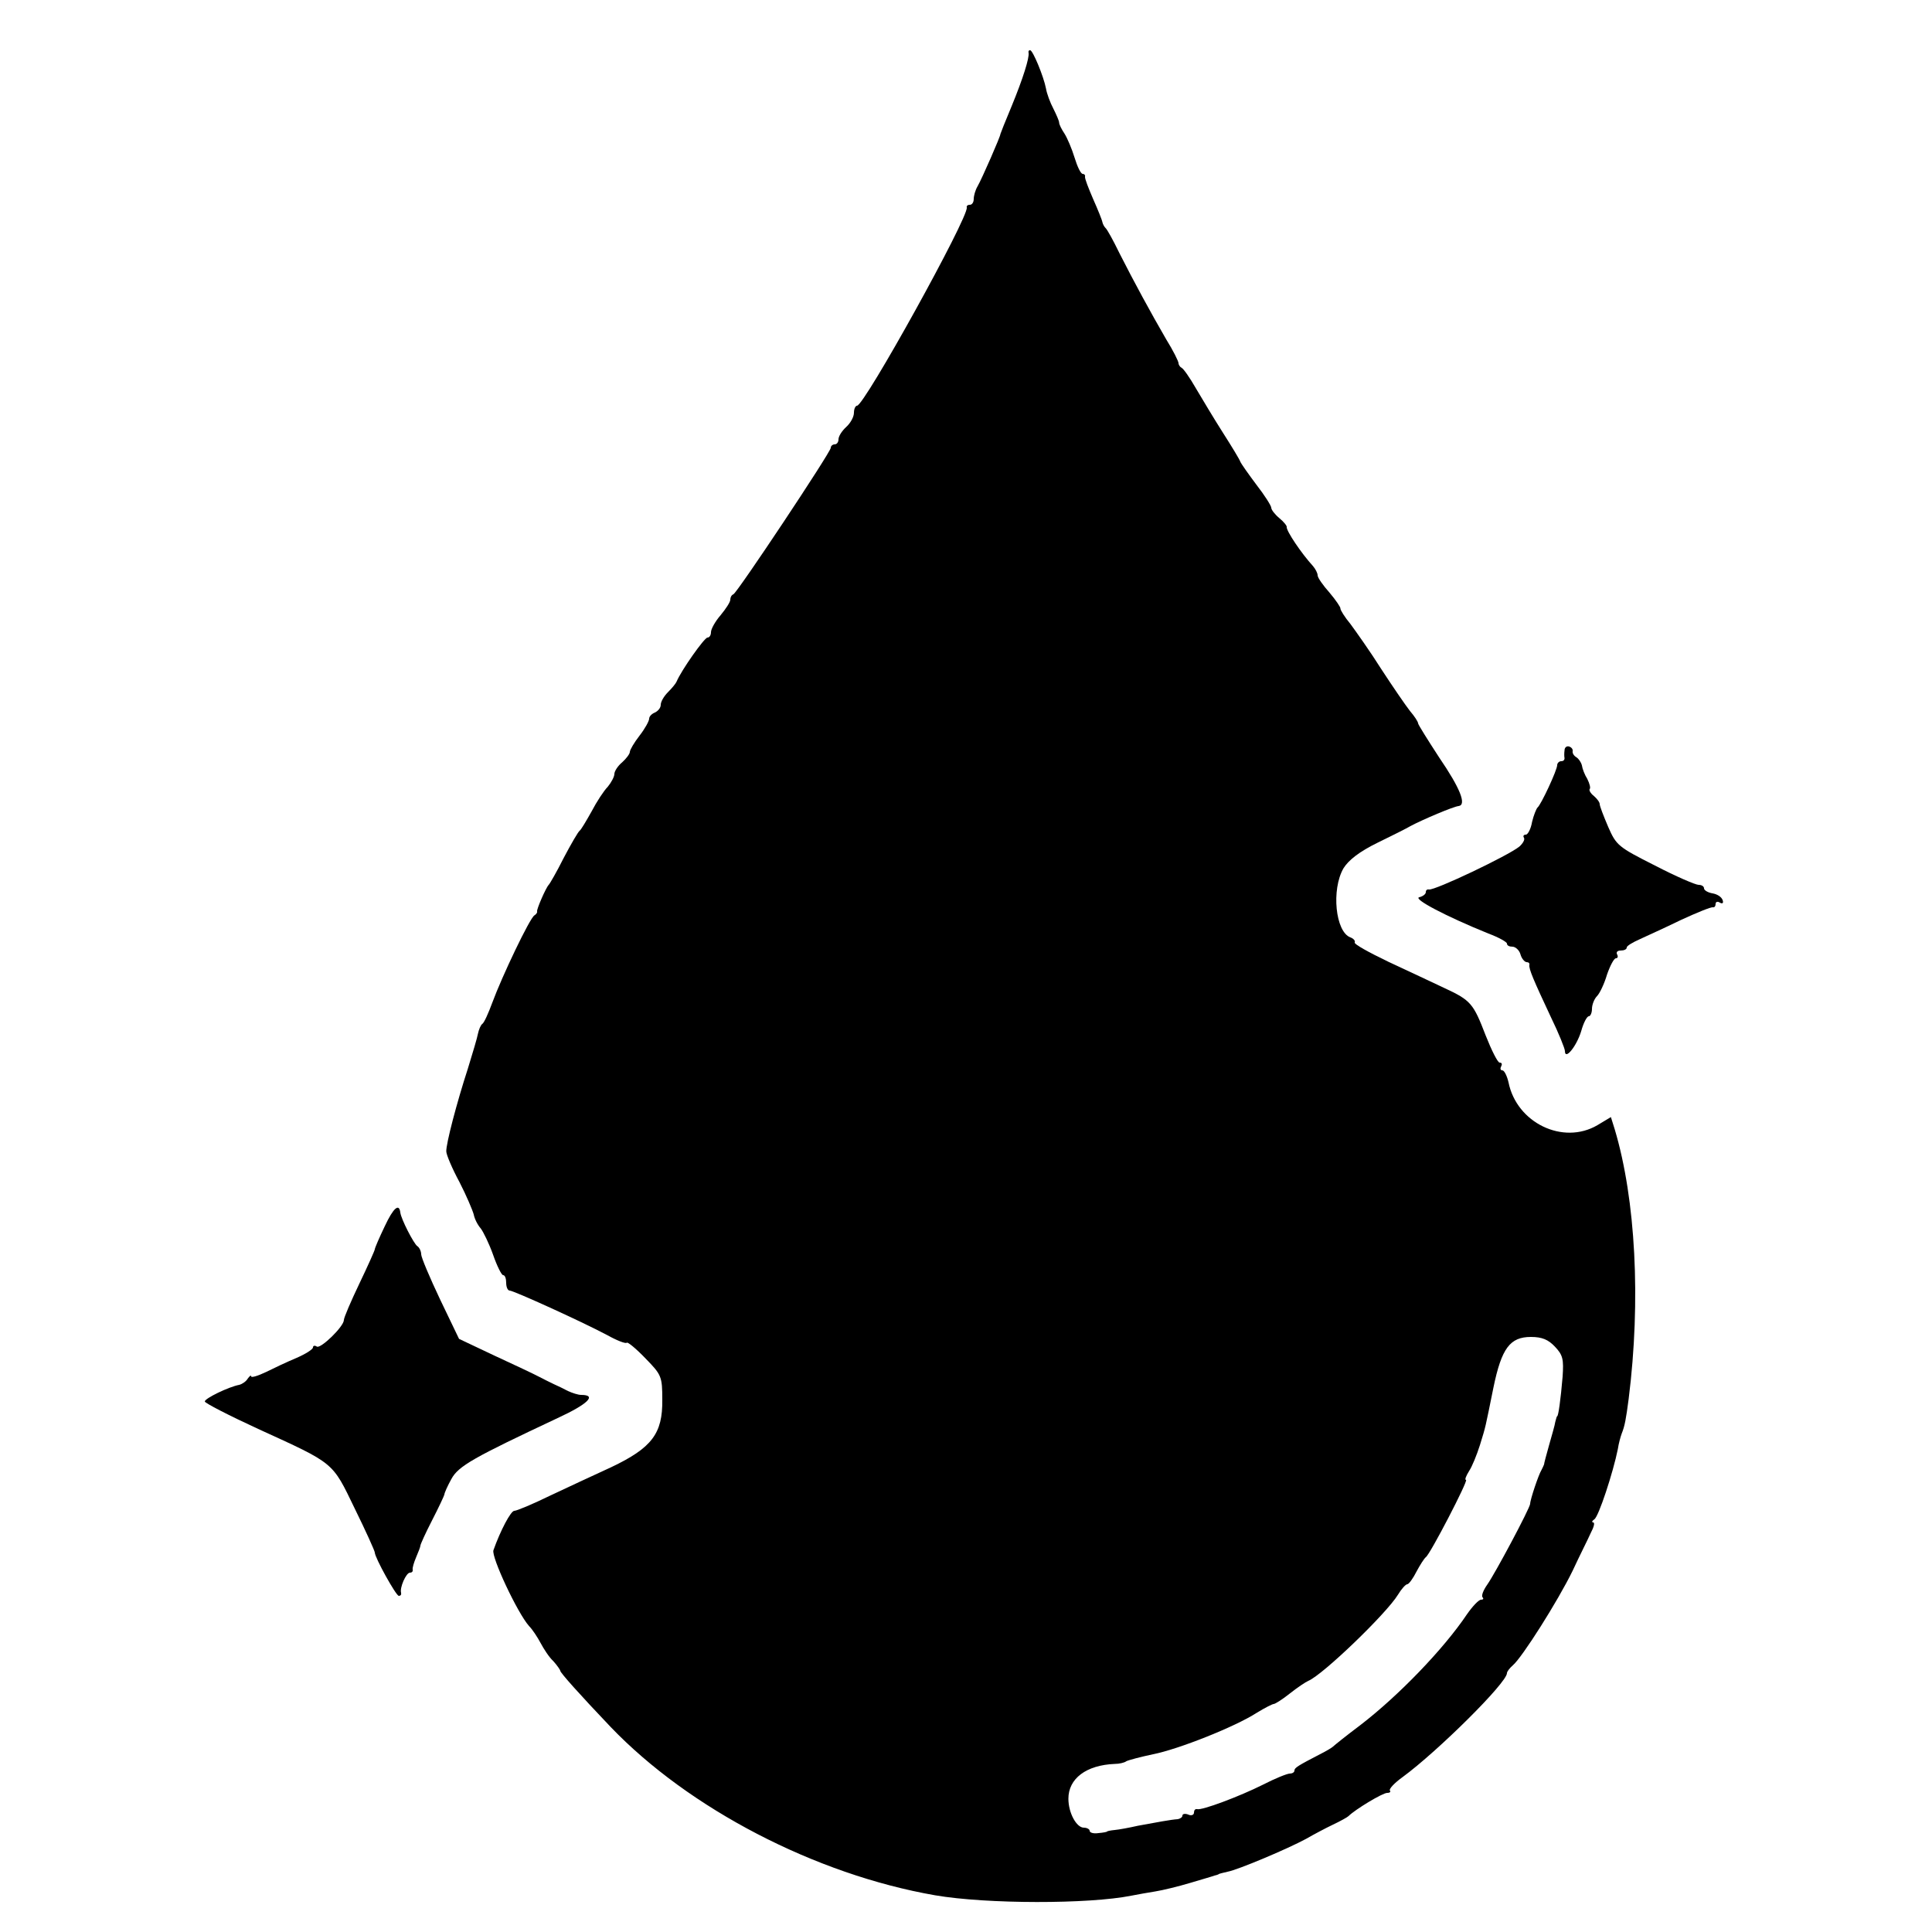
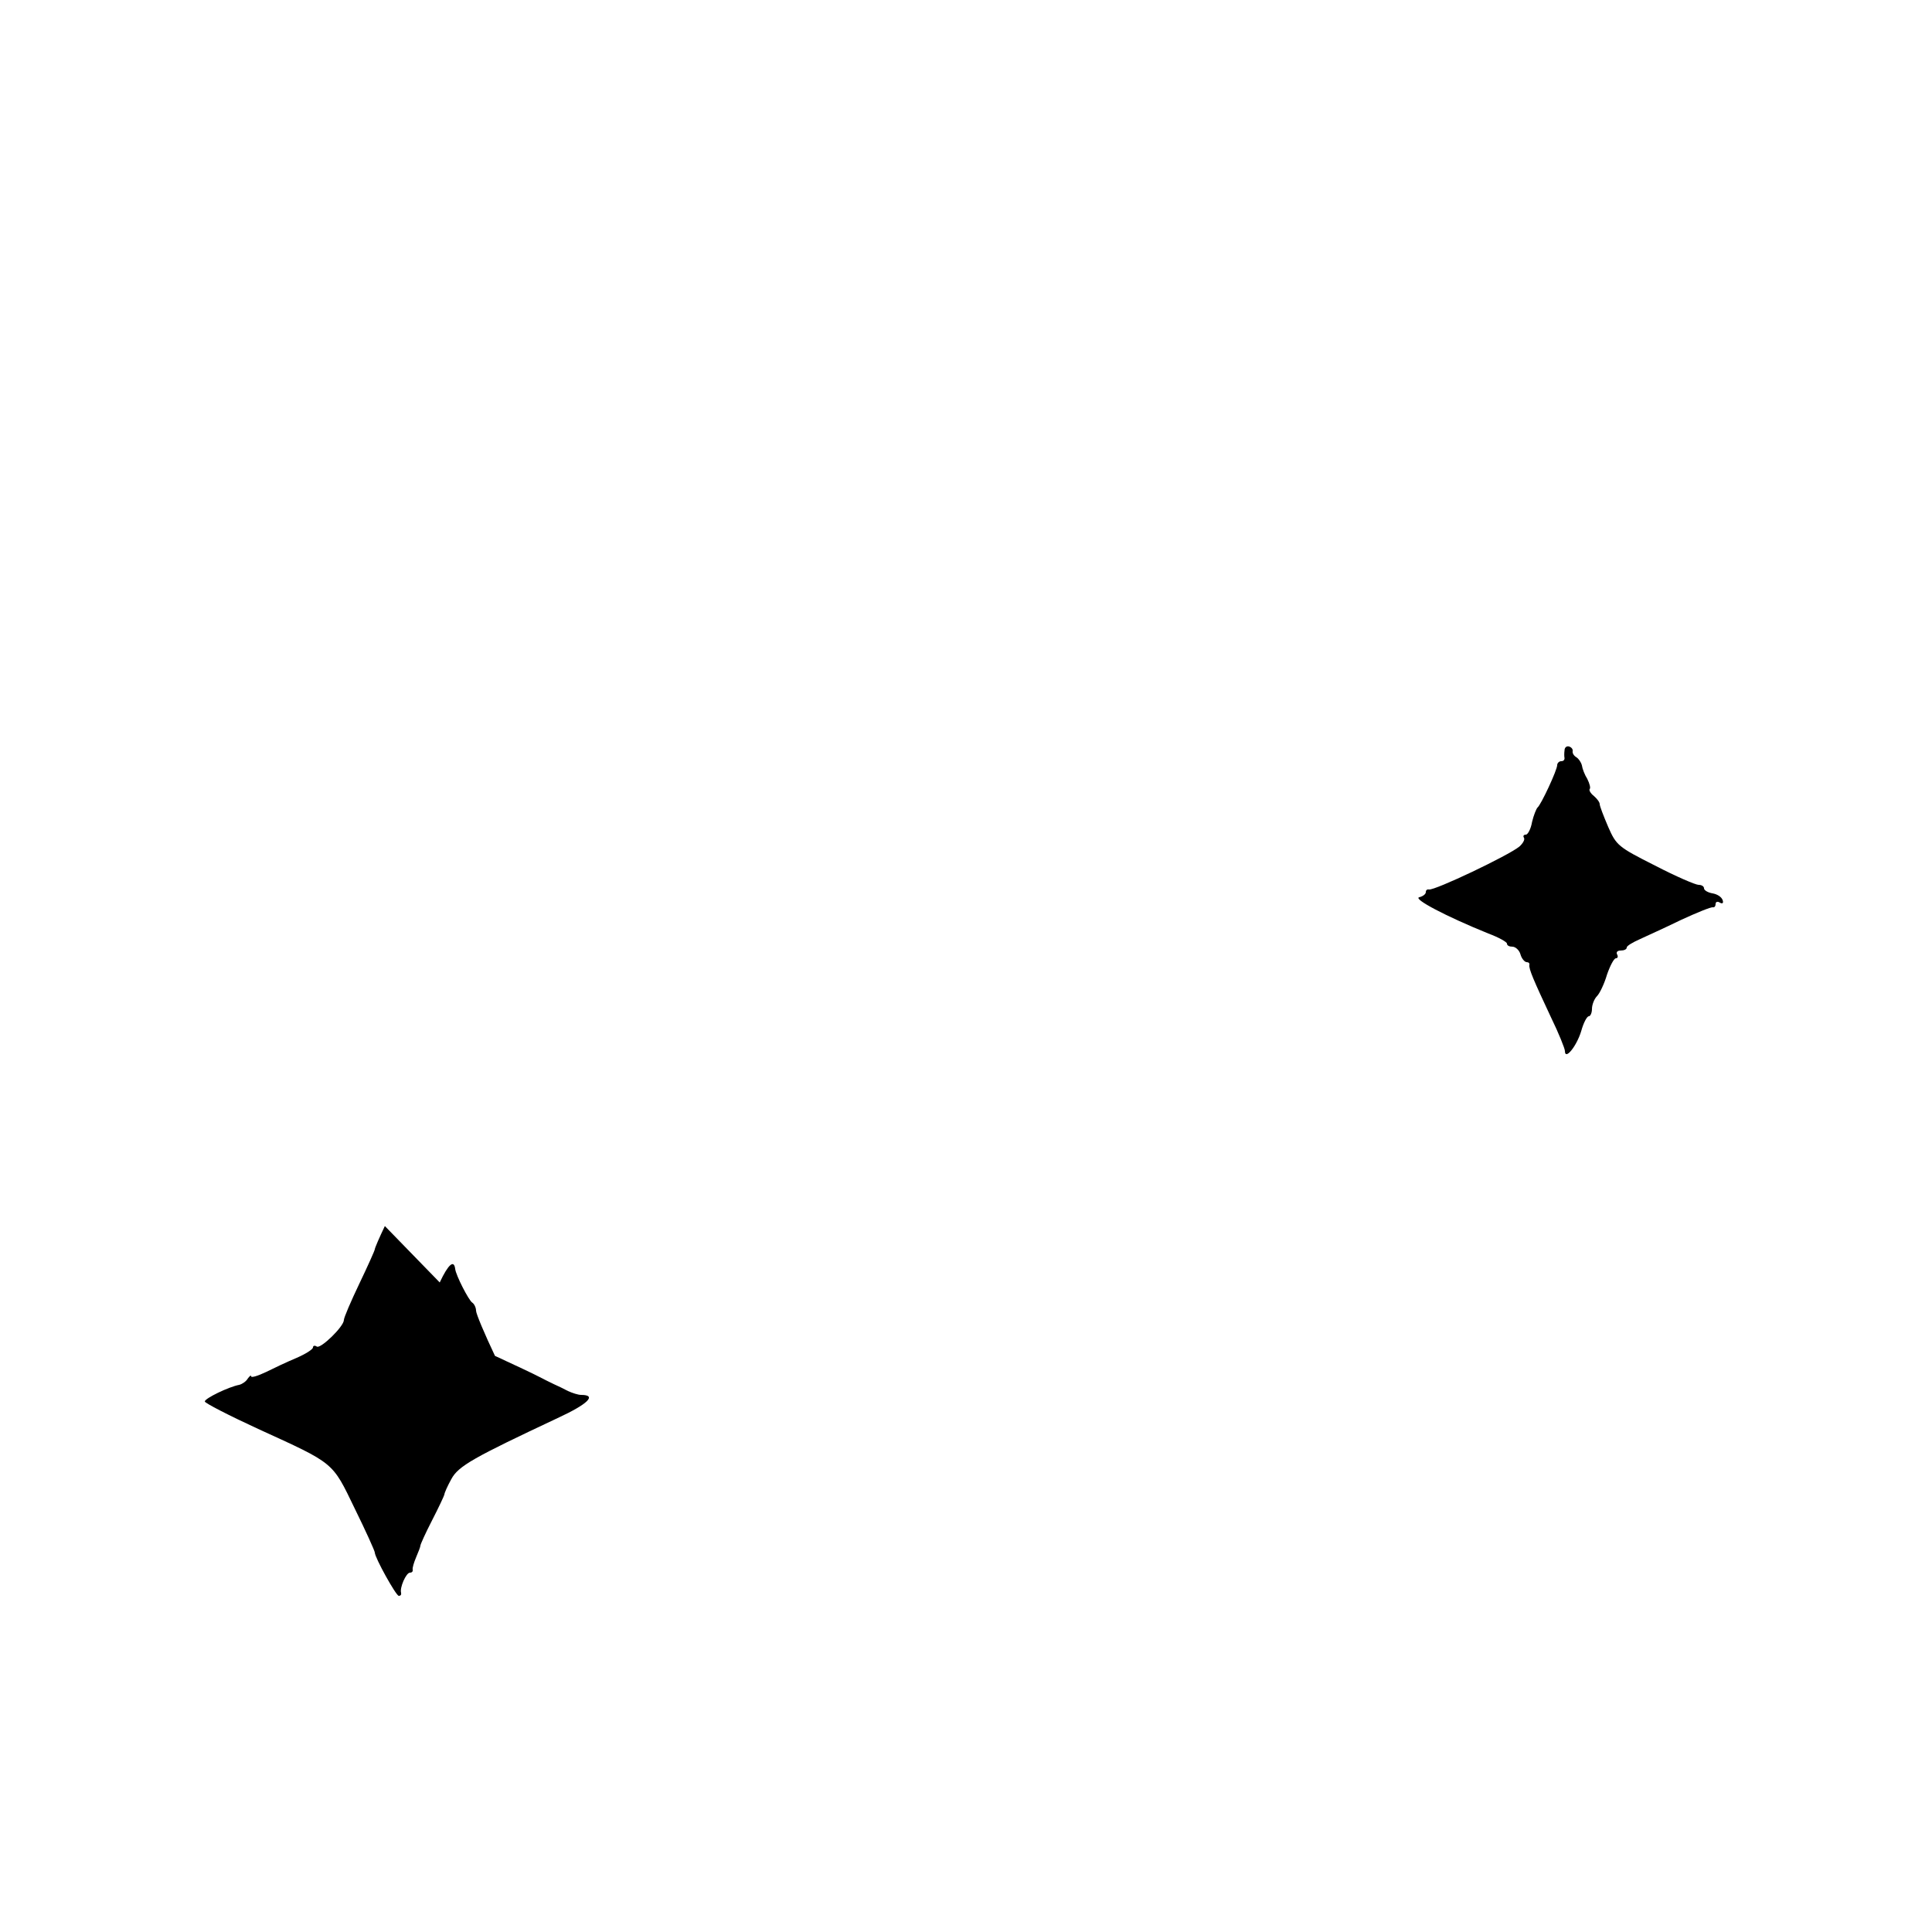
<svg xmlns="http://www.w3.org/2000/svg" version="1.0" width="500pt" height="500pt" viewBox="0 0 500 500" preserveAspectRatio="xMidYMid meet">
  <g transform="translate(0,500) scale(0.1,-0.1)" fill="#000000" stroke="none">
-     <path d="M2662 4863 c2 -13 -14 -65 -44 -138 -16 -38 -29 -71 -29 -72 1 -4 -48 -116 -59 -135 -6 -10 -10 -25 -10 -33 0 -8 -4 -15 -10 -15 -6 0 -9 -3 -8 -7 5 -25 -265 -513 -284 -513 -4 0 -8 -8 -8 -18 0 -11 -9 -27 -20 -37 -11 -10 -20 -24 -20 -32 0 -7 -4 -13 -10 -13 -5 0 -10 -4 -10 -9 0 -11 -242 -375 -252 -379 -5 -2 -8 -8 -8 -14 0 -6 -11 -23 -25 -40 -14 -16 -25 -36 -25 -44 0 -8 -4 -14 -9 -14 -8 0 -68 -85 -80 -114 -2 -5 -12 -17 -22 -27 -11 -11 -19 -25 -19 -33 0 -8 -7 -16 -15 -20 -8 -3 -15 -10 -15 -16 0 -6 -11 -26 -25 -44 -14 -18 -25 -37 -25 -42 0 -5 -9 -17 -20 -27 -11 -9 -20 -23 -20 -30 0 -7 -8 -22 -17 -33 -10 -10 -29 -39 -42 -64 -14 -25 -27 -47 -31 -50 -4 -3 -22 -34 -41 -70 -18 -36 -36 -67 -39 -70 -7 -7 -32 -64 -30 -69 1 -2 -2 -7 -7 -10 -12 -7 -84 -158 -109 -226 -10 -27 -21 -52 -26 -55 -4 -3 -9 -15 -11 -25 -2 -11 -14 -51 -26 -90 -29 -89 -57 -196 -56 -215 0 -8 15 -44 34 -79 18 -35 34 -73 37 -84 2 -11 10 -27 18 -36 7 -9 22 -40 32 -68 10 -29 22 -53 26 -53 5 0 8 -9 8 -20 0 -11 4 -20 9 -20 10 0 184 -79 252 -115 25 -14 48 -23 51 -20 2 3 24 -15 48 -40 42 -43 44 -47 44 -108 1 -87 -27 -124 -132 -174 -42 -19 -114 -53 -159 -74 -45 -22 -86 -39 -92 -39 -9 0 -36 -51 -54 -102 -6 -17 62 -162 92 -196 9 -9 22 -29 30 -44 8 -15 22 -37 33 -47 10 -11 18 -23 18 -25 0 -5 51 -62 130 -145 203 -212 530 -382 840 -436 134 -23 398 -23 508 -1 15 3 43 8 62 11 19 3 60 13 90 22 30 9 58 17 63 19 4 1 8 2 10 3 1 2 12 4 24 7 27 5 155 59 203 85 19 11 51 28 70 37 19 9 37 19 40 22 17 17 88 60 100 60 7 0 10 3 7 6 -3 4 12 20 33 35 90 66 270 244 270 269 0 4 7 13 15 20 24 20 117 167 155 245 18 39 40 82 47 98 8 15 11 27 6 27 -4 0 -3 4 3 8 11 6 49 122 61 182 2 14 7 32 10 40 8 20 11 37 18 90 32 255 18 516 -36 697 l-10 32 -35 -21 c-89 -52 -209 6 -230 111 -4 17 -11 31 -16 31 -5 0 -6 5 -3 10 3 6 2 10 -4 10 -5 0 -21 32 -36 70 -32 83 -38 91 -107 123 -29 14 -94 44 -145 68 -50 24 -90 46 -87 50 2 4 -3 10 -11 13 -39 14 -50 124 -18 179 13 21 41 43 88 66 39 19 77 38 85 43 32 17 112 51 125 52 21 3 4 46 -50 125 -30 46 -55 86 -55 89 0 4 -9 18 -21 32 -11 14 -44 62 -74 108 -29 46 -66 98 -80 117 -15 18 -26 36 -26 40 1 3 -12 22 -28 41 -17 19 -31 39 -31 45 0 6 -6 17 -12 24 -31 34 -69 91 -68 101 1 3 -8 14 -19 23 -12 10 -21 22 -21 27 0 5 -17 32 -38 59 -21 28 -40 55 -42 60 -2 6 -22 39 -45 75 -23 36 -54 88 -70 115 -16 28 -33 52 -37 53 -4 2 -8 8 -8 12 0 5 -14 33 -32 62 -40 69 -83 148 -121 223 -16 33 -32 62 -36 65 -3 3 -7 10 -8 15 -1 6 -12 33 -24 60 -12 28 -22 53 -21 58 1 4 -2 7 -6 7 -5 0 -14 19 -21 42 -7 23 -19 51 -26 62 -8 12 -14 24 -14 29 0 4 -7 20 -15 36 -8 15 -17 39 -19 52 -6 31 -34 99 -41 99 -4 0 -5 -3 -4 -7z m1362 -3348 c21 -22 23 -33 20 -78 -5 -59 -11 -102 -14 -102 -1 0 -3 -7 -5 -15 -1 -8 -9 -35 -16 -60 -7 -25 -13 -47 -13 -50 -1 -3 -4 -9 -7 -15 -7 -11 -29 -76 -29 -87 -1 -12 -90 -179 -111 -209 -10 -14 -16 -29 -12 -33 3 -3 2 -6 -4 -6 -6 0 -22 -17 -36 -37 -61 -91 -178 -212 -277 -288 -36 -27 -67 -52 -70 -55 -3 -3 -18 -12 -34 -20 -56 -29 -66 -35 -66 -42 0 -5 -6 -8 -12 -8 -7 0 -39 -13 -70 -29 -60 -30 -158 -67 -170 -63 -5 1 -8 -3 -8 -9 0 -6 -7 -9 -15 -5 -8 3 -15 2 -15 -3 0 -4 -6 -8 -12 -9 -17 -1 -54 -8 -103 -17 -22 -5 -49 -10 -60 -11 -11 -1 -20 -3 -20 -4 0 -1 -10 -3 -22 -4 -13 -2 -23 1 -23 6 0 4 -7 8 -15 8 -19 0 -40 38 -40 75 0 52 46 87 120 90 11 0 25 3 30 7 6 3 36 11 69 18 66 13 212 71 268 107 21 13 41 23 44 23 4 0 23 12 43 28 19 15 40 29 47 32 38 16 202 174 232 223 9 15 20 27 24 27 4 0 15 15 24 33 9 17 20 34 24 37 11 7 111 200 104 200 -4 0 0 10 8 23 8 12 20 42 28 67 16 52 13 41 35 149 21 102 43 131 97 131 29 0 45 -7 62 -25z" />
    <path d="M4049 3058 c-1 -7 -1 -16 0 -20 0 -5 -3 -8 -9 -8 -5 0 -10 -5 -10 -10 0 -13 -42 -103 -51 -110 -3 -3 -10 -20 -14 -37 -3 -18 -11 -33 -16 -33 -6 0 -8 -4 -5 -8 3 -5 -3 -15 -12 -23 -28 -23 -219 -114 -234 -111 -5 1 -8 -2 -8 -7 0 -5 -8 -11 -17 -13 -17 -4 68 -49 179 -94 27 -10 48 -22 48 -26 0 -5 6 -8 14 -8 8 0 18 -9 21 -20 3 -11 11 -20 16 -20 5 0 8 -3 7 -7 -2 -10 11 -40 56 -136 20 -41 36 -81 36 -87 0 -25 30 12 42 51 6 22 15 39 20 39 4 0 8 9 8 19 0 11 6 26 13 33 7 7 19 32 26 56 8 23 18 42 23 42 5 0 6 5 3 10 -3 6 1 10 9 10 9 0 16 3 16 8 0 4 15 13 33 21 17 8 66 30 107 50 41 19 78 34 83 33 4 -1 7 3 7 9 0 5 5 7 11 3 7 -4 10 -1 7 7 -3 8 -14 15 -26 17 -12 2 -22 8 -22 13 0 5 -6 9 -14 9 -8 0 -59 22 -113 50 -95 48 -100 52 -121 100 -12 28 -22 54 -22 59 0 5 -7 14 -15 21 -9 7 -13 15 -11 18 3 2 0 14 -6 26 -7 11 -13 27 -14 35 -2 8 -8 17 -14 21 -7 4 -11 11 -10 16 1 5 -3 10 -9 12 -6 2 -12 -2 -12 -10z" />
-     <path d="M996 1827 c-14 -29 -26 -57 -26 -60 0 -3 -18 -43 -40 -89 -22 -46 -40 -88 -40 -94 0 -17 -60 -75 -70 -69 -6 4 -10 2 -10 -2 0 -5 -19 -17 -42 -27 -24 -10 -60 -27 -80 -37 -21 -10 -38 -15 -38 -11 0 4 -4 1 -9 -6 -4 -7 -14 -14 -22 -16 -27 -5 -89 -35 -89 -43 0 -4 62 -36 138 -71 199 -91 191 -84 250 -206 29 -59 52 -110 52 -114 0 -13 55 -112 62 -112 5 0 7 3 6 8 -4 13 13 52 23 52 5 0 8 3 7 8 -1 4 3 18 9 32 6 14 11 27 11 30 0 3 13 32 30 65 17 33 31 63 32 67 0 4 8 22 18 40 18 34 58 56 275 158 78 36 103 60 61 60 -8 0 -23 5 -34 10 -11 6 -28 14 -37 18 -10 5 -27 13 -38 19 -11 6 -62 30 -114 54 l-93 44 -49 102 c-27 57 -49 109 -49 117 0 8 -5 18 -10 21 -9 6 -42 70 -44 87 -3 25 -18 12 -40 -35z" />
+     <path d="M996 1827 c-14 -29 -26 -57 -26 -60 0 -3 -18 -43 -40 -89 -22 -46 -40 -88 -40 -94 0 -17 -60 -75 -70 -69 -6 4 -10 2 -10 -2 0 -5 -19 -17 -42 -27 -24 -10 -60 -27 -80 -37 -21 -10 -38 -15 -38 -11 0 4 -4 1 -9 -6 -4 -7 -14 -14 -22 -16 -27 -5 -89 -35 -89 -43 0 -4 62 -36 138 -71 199 -91 191 -84 250 -206 29 -59 52 -110 52 -114 0 -13 55 -112 62 -112 5 0 7 3 6 8 -4 13 13 52 23 52 5 0 8 3 7 8 -1 4 3 18 9 32 6 14 11 27 11 30 0 3 13 32 30 65 17 33 31 63 32 67 0 4 8 22 18 40 18 34 58 56 275 158 78 36 103 60 61 60 -8 0 -23 5 -34 10 -11 6 -28 14 -37 18 -10 5 -27 13 -38 19 -11 6 -62 30 -114 54 c-27 57 -49 109 -49 117 0 8 -5 18 -10 21 -9 6 -42 70 -44 87 -3 25 -18 12 -40 -35z" />
  </g>
</svg>